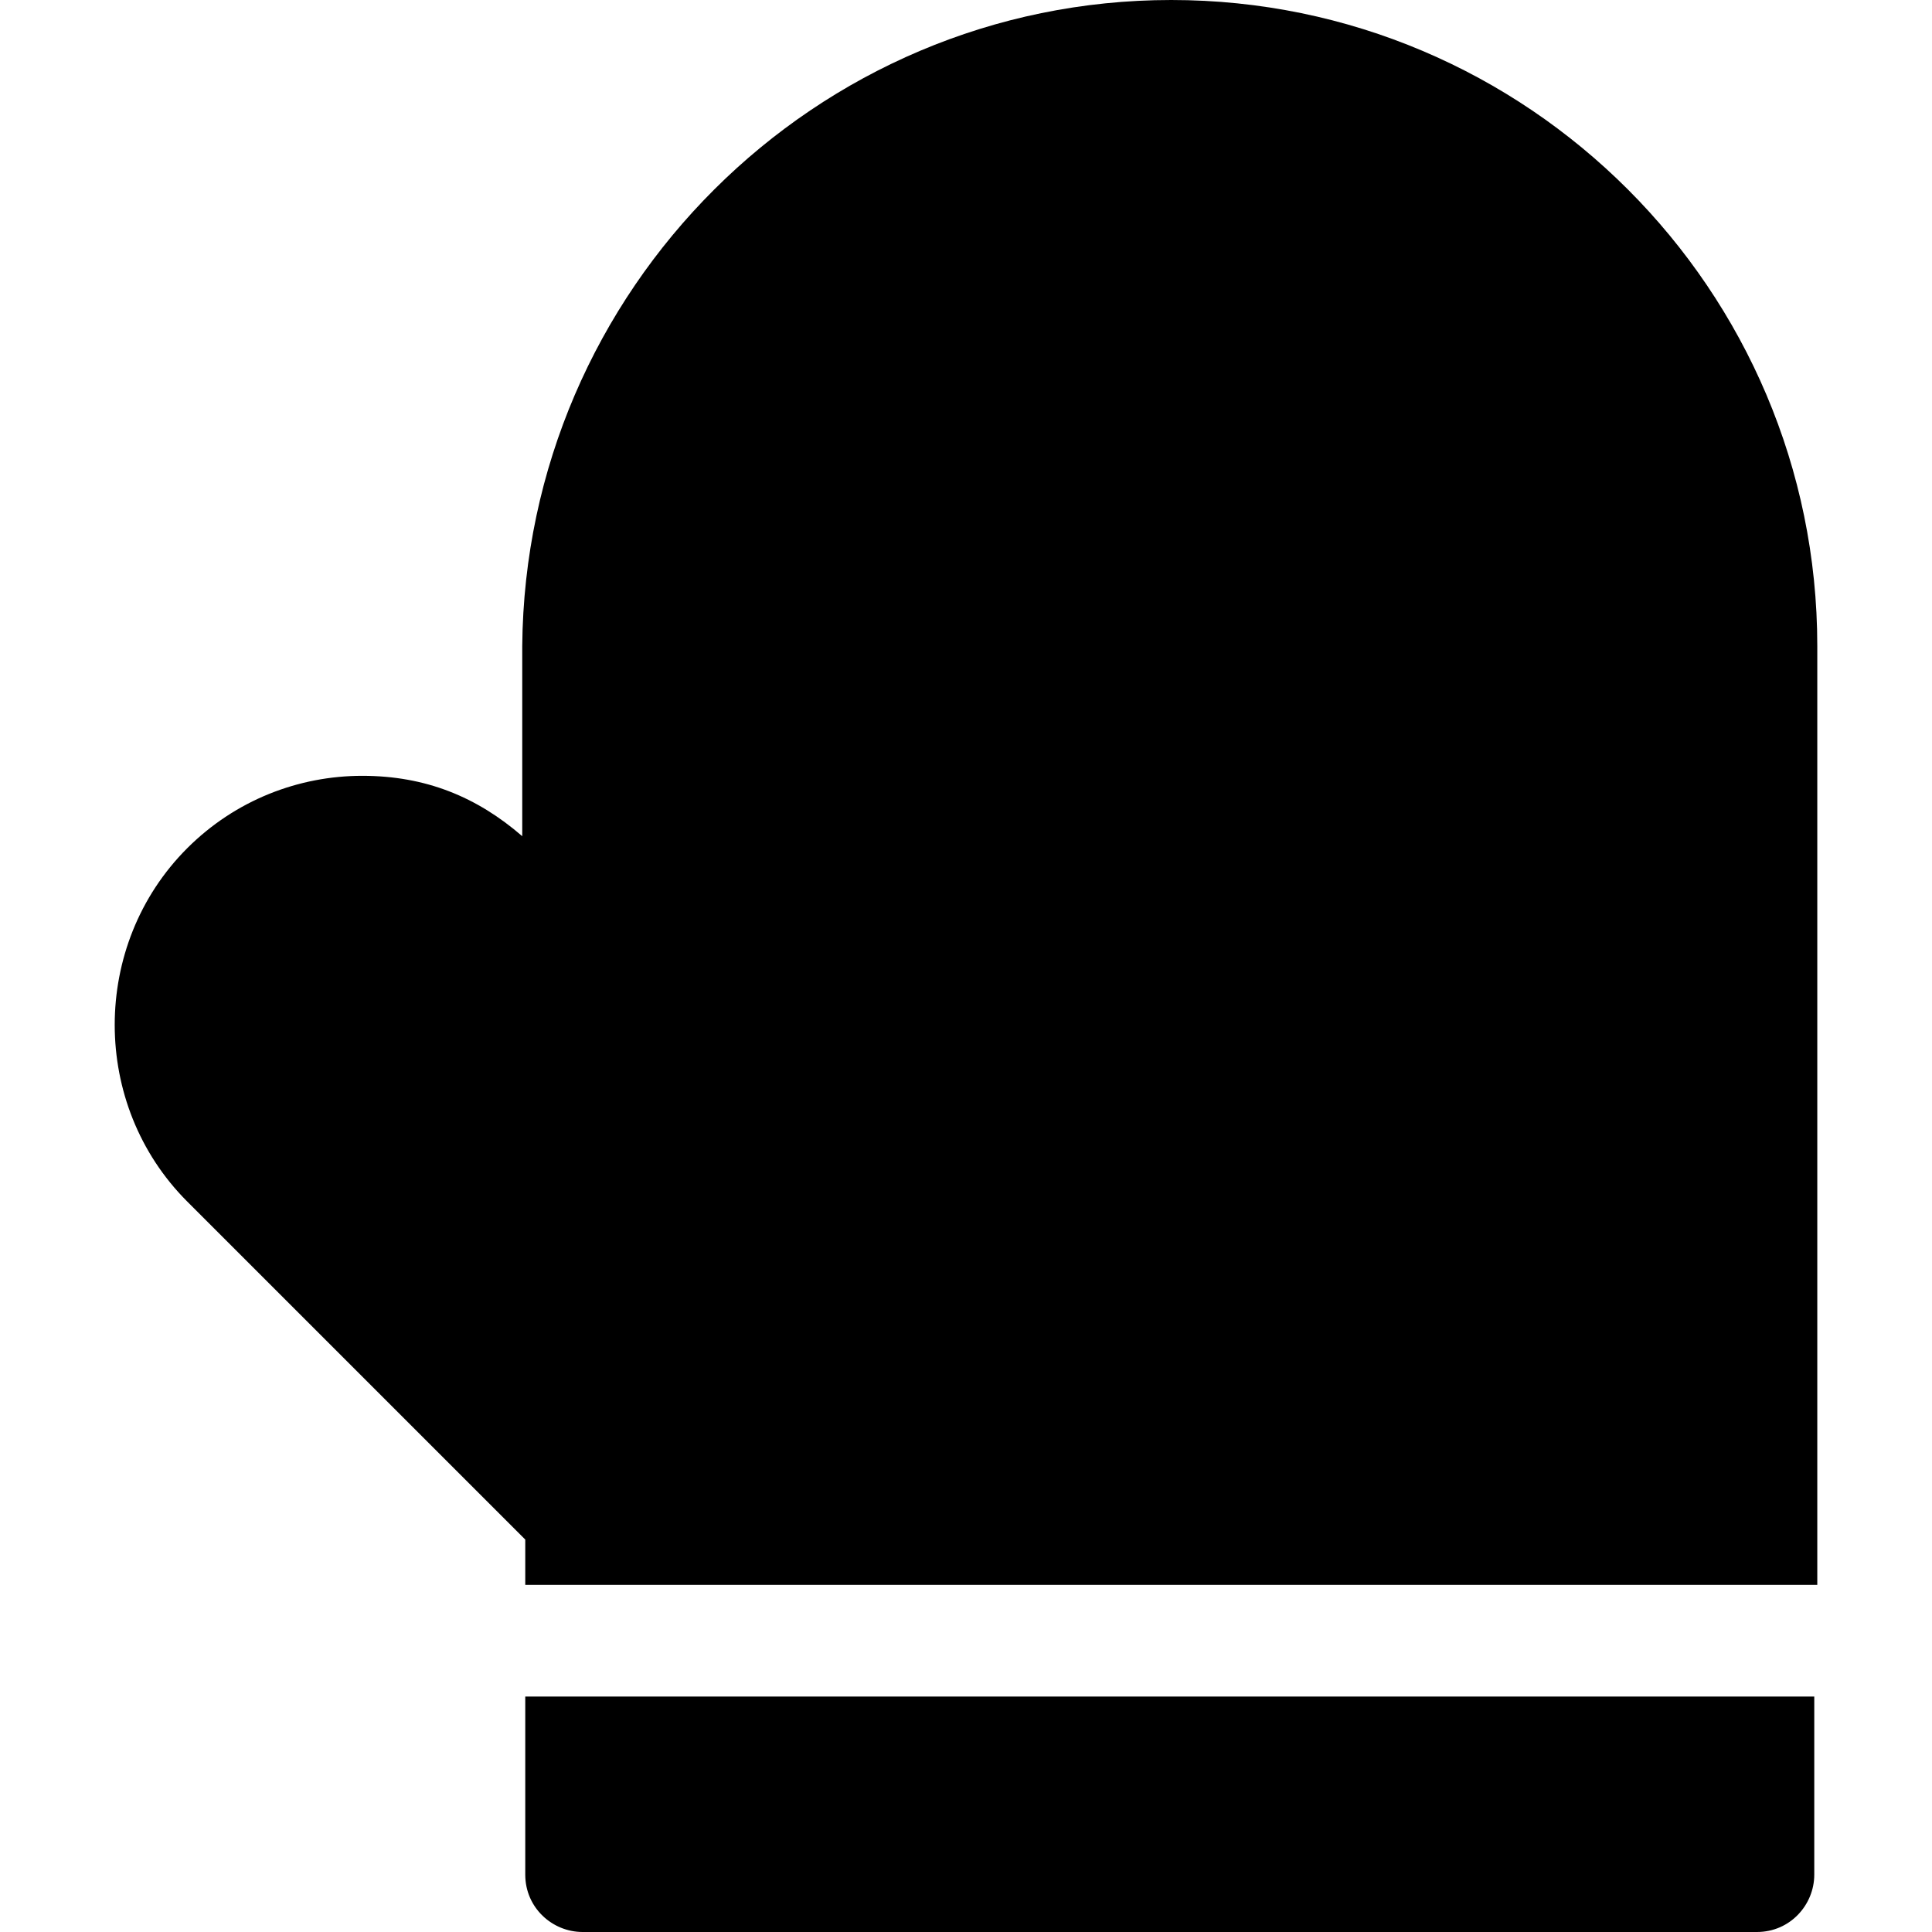
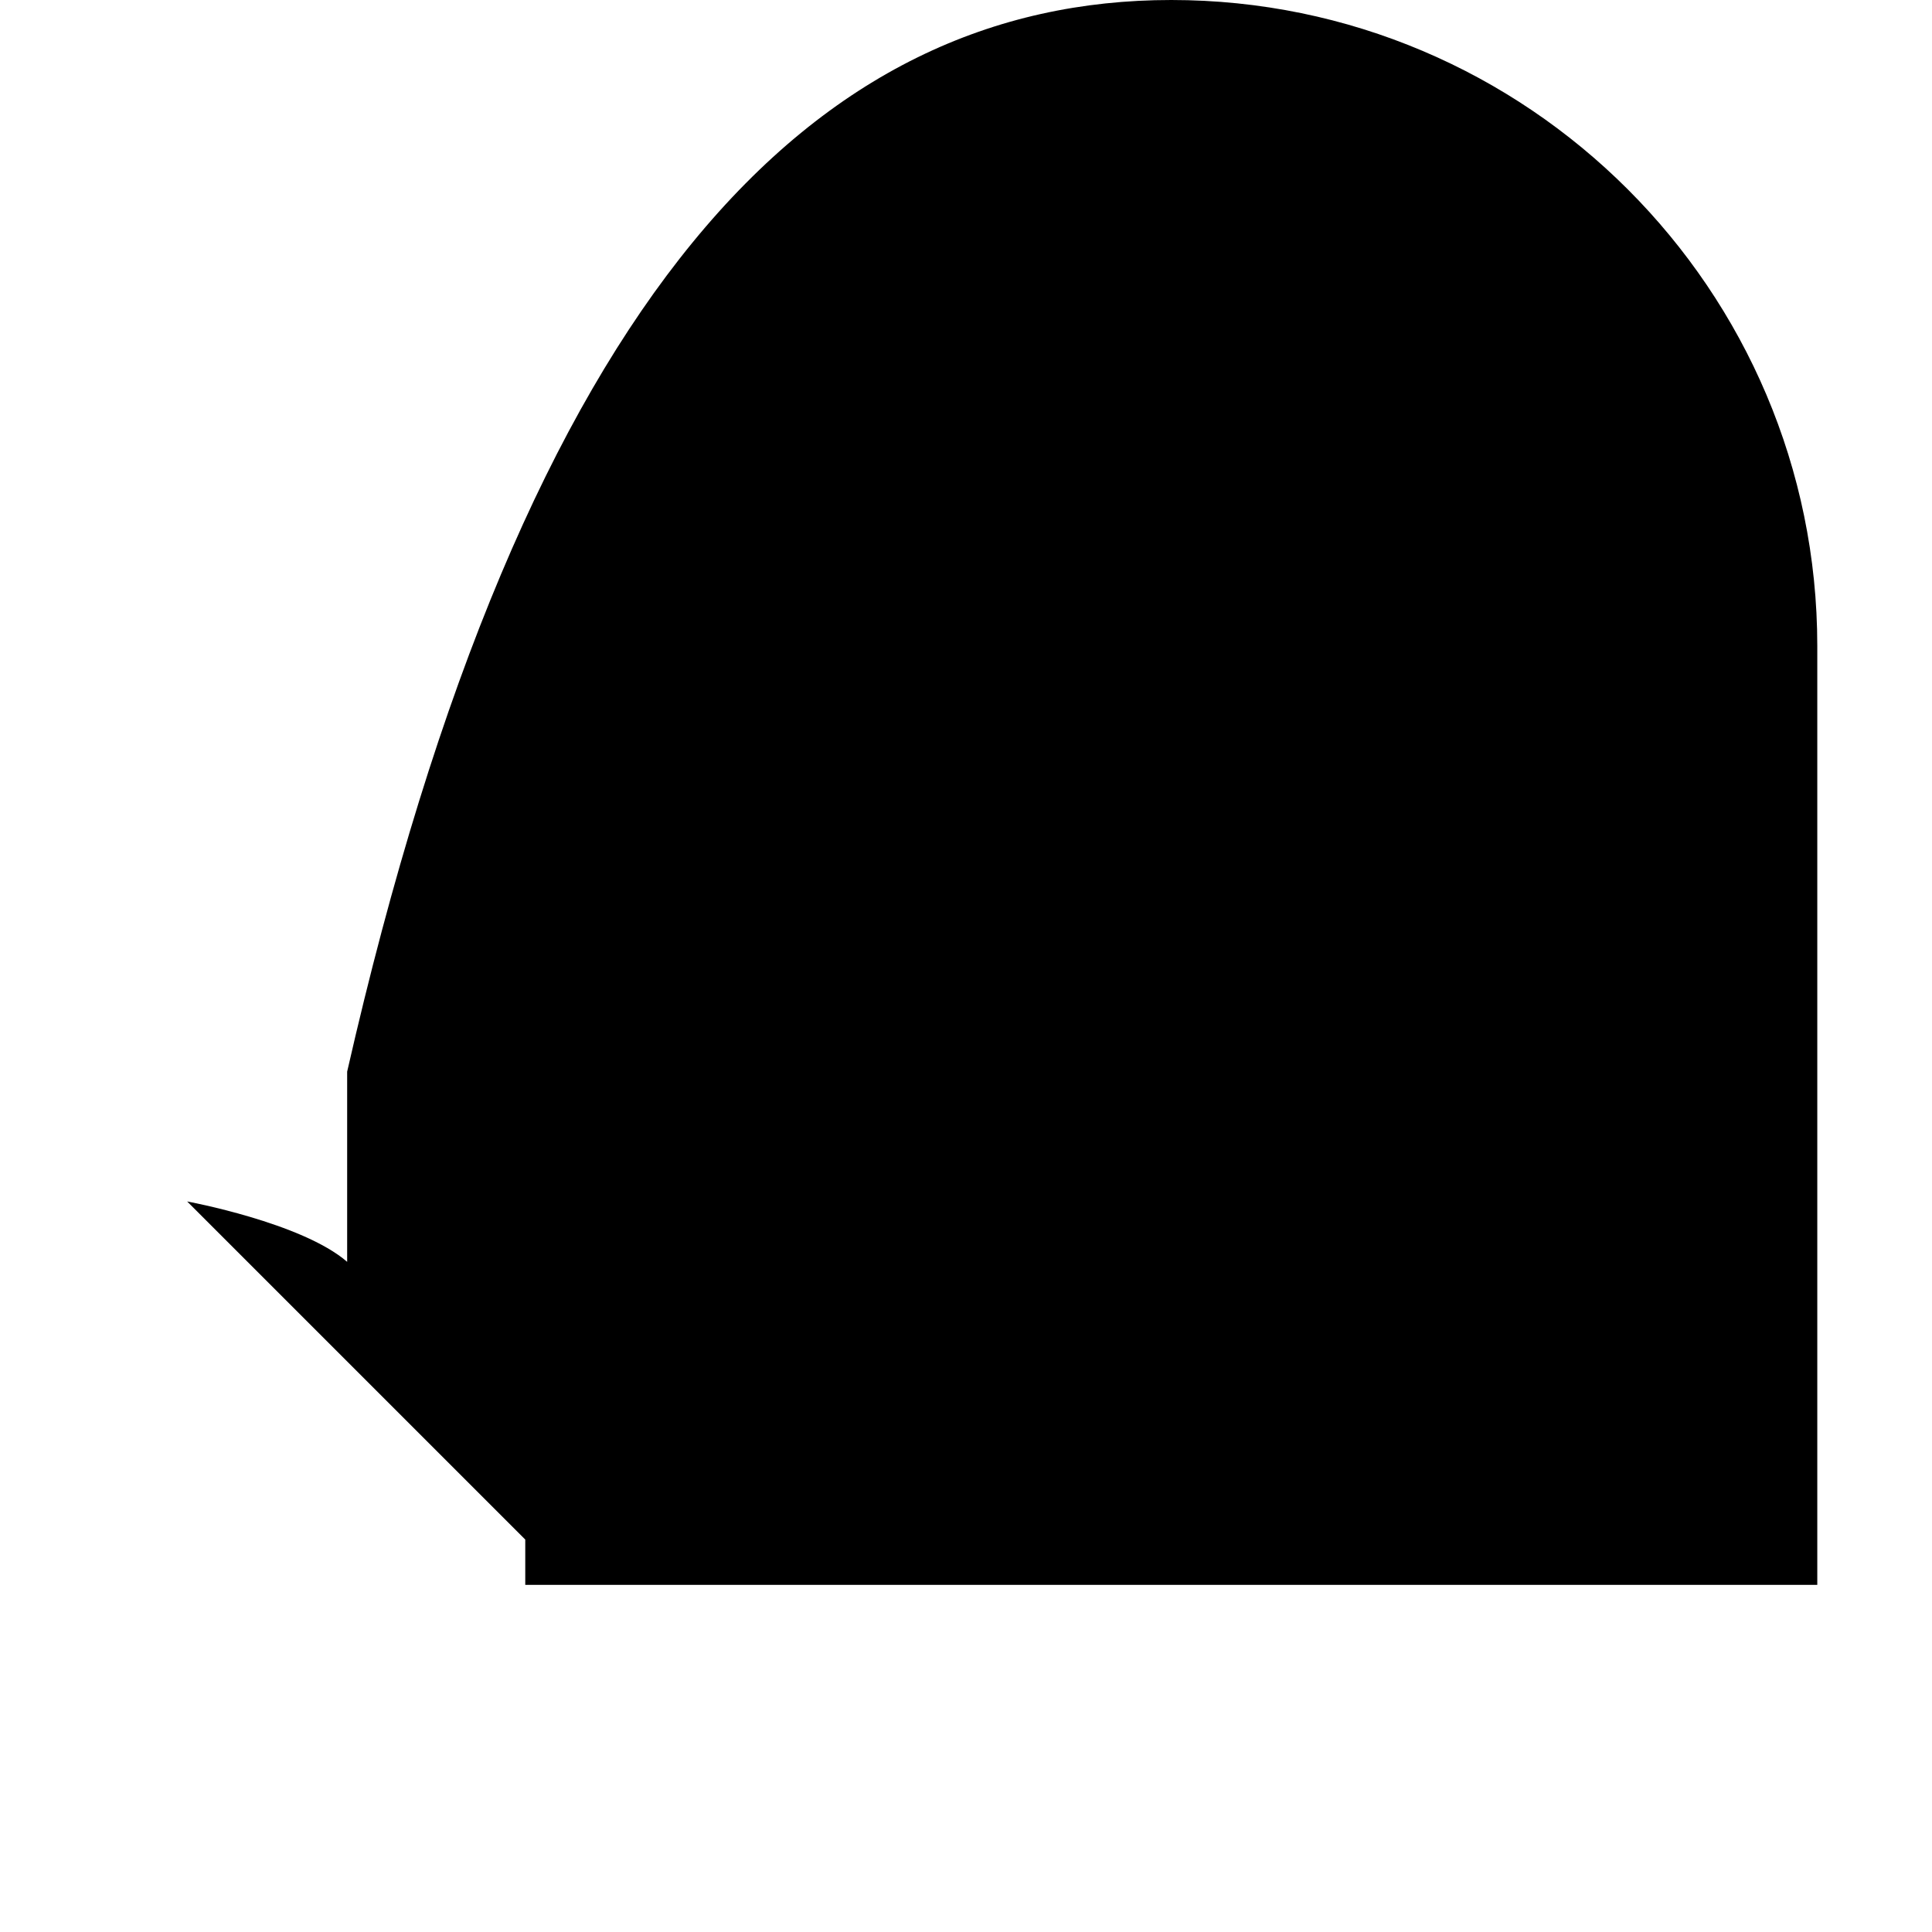
<svg xmlns="http://www.w3.org/2000/svg" id="Layer_1" viewBox="0 0 64 64">
-   <path d="M17.4,56.2h42.7v5.9c0,1-.8,1.9-1.9,1.9H19.3c-1,0-1.9-.8-1.9-1.9v-5.9h0Z" />
-   <path d="M60.2,21.4v31.1H17.4v-1.5l-11.2-11.2c-3.2-3.2-3.2-8.5,0-11.7,1.6-1.6,3.7-2.4,5.8-2.4s3.8.7,5.3,2v-6.3C17.4,9.6,27,0,38.8,0s21.4,9.6,21.4,21.4Z" />
+   <path d="M60.2,21.4v31.1H17.4v-1.5l-11.2-11.2s3.8.7,5.3,2v-6.3C17.4,9.6,27,0,38.8,0s21.4,9.6,21.4,21.4Z" />
</svg>